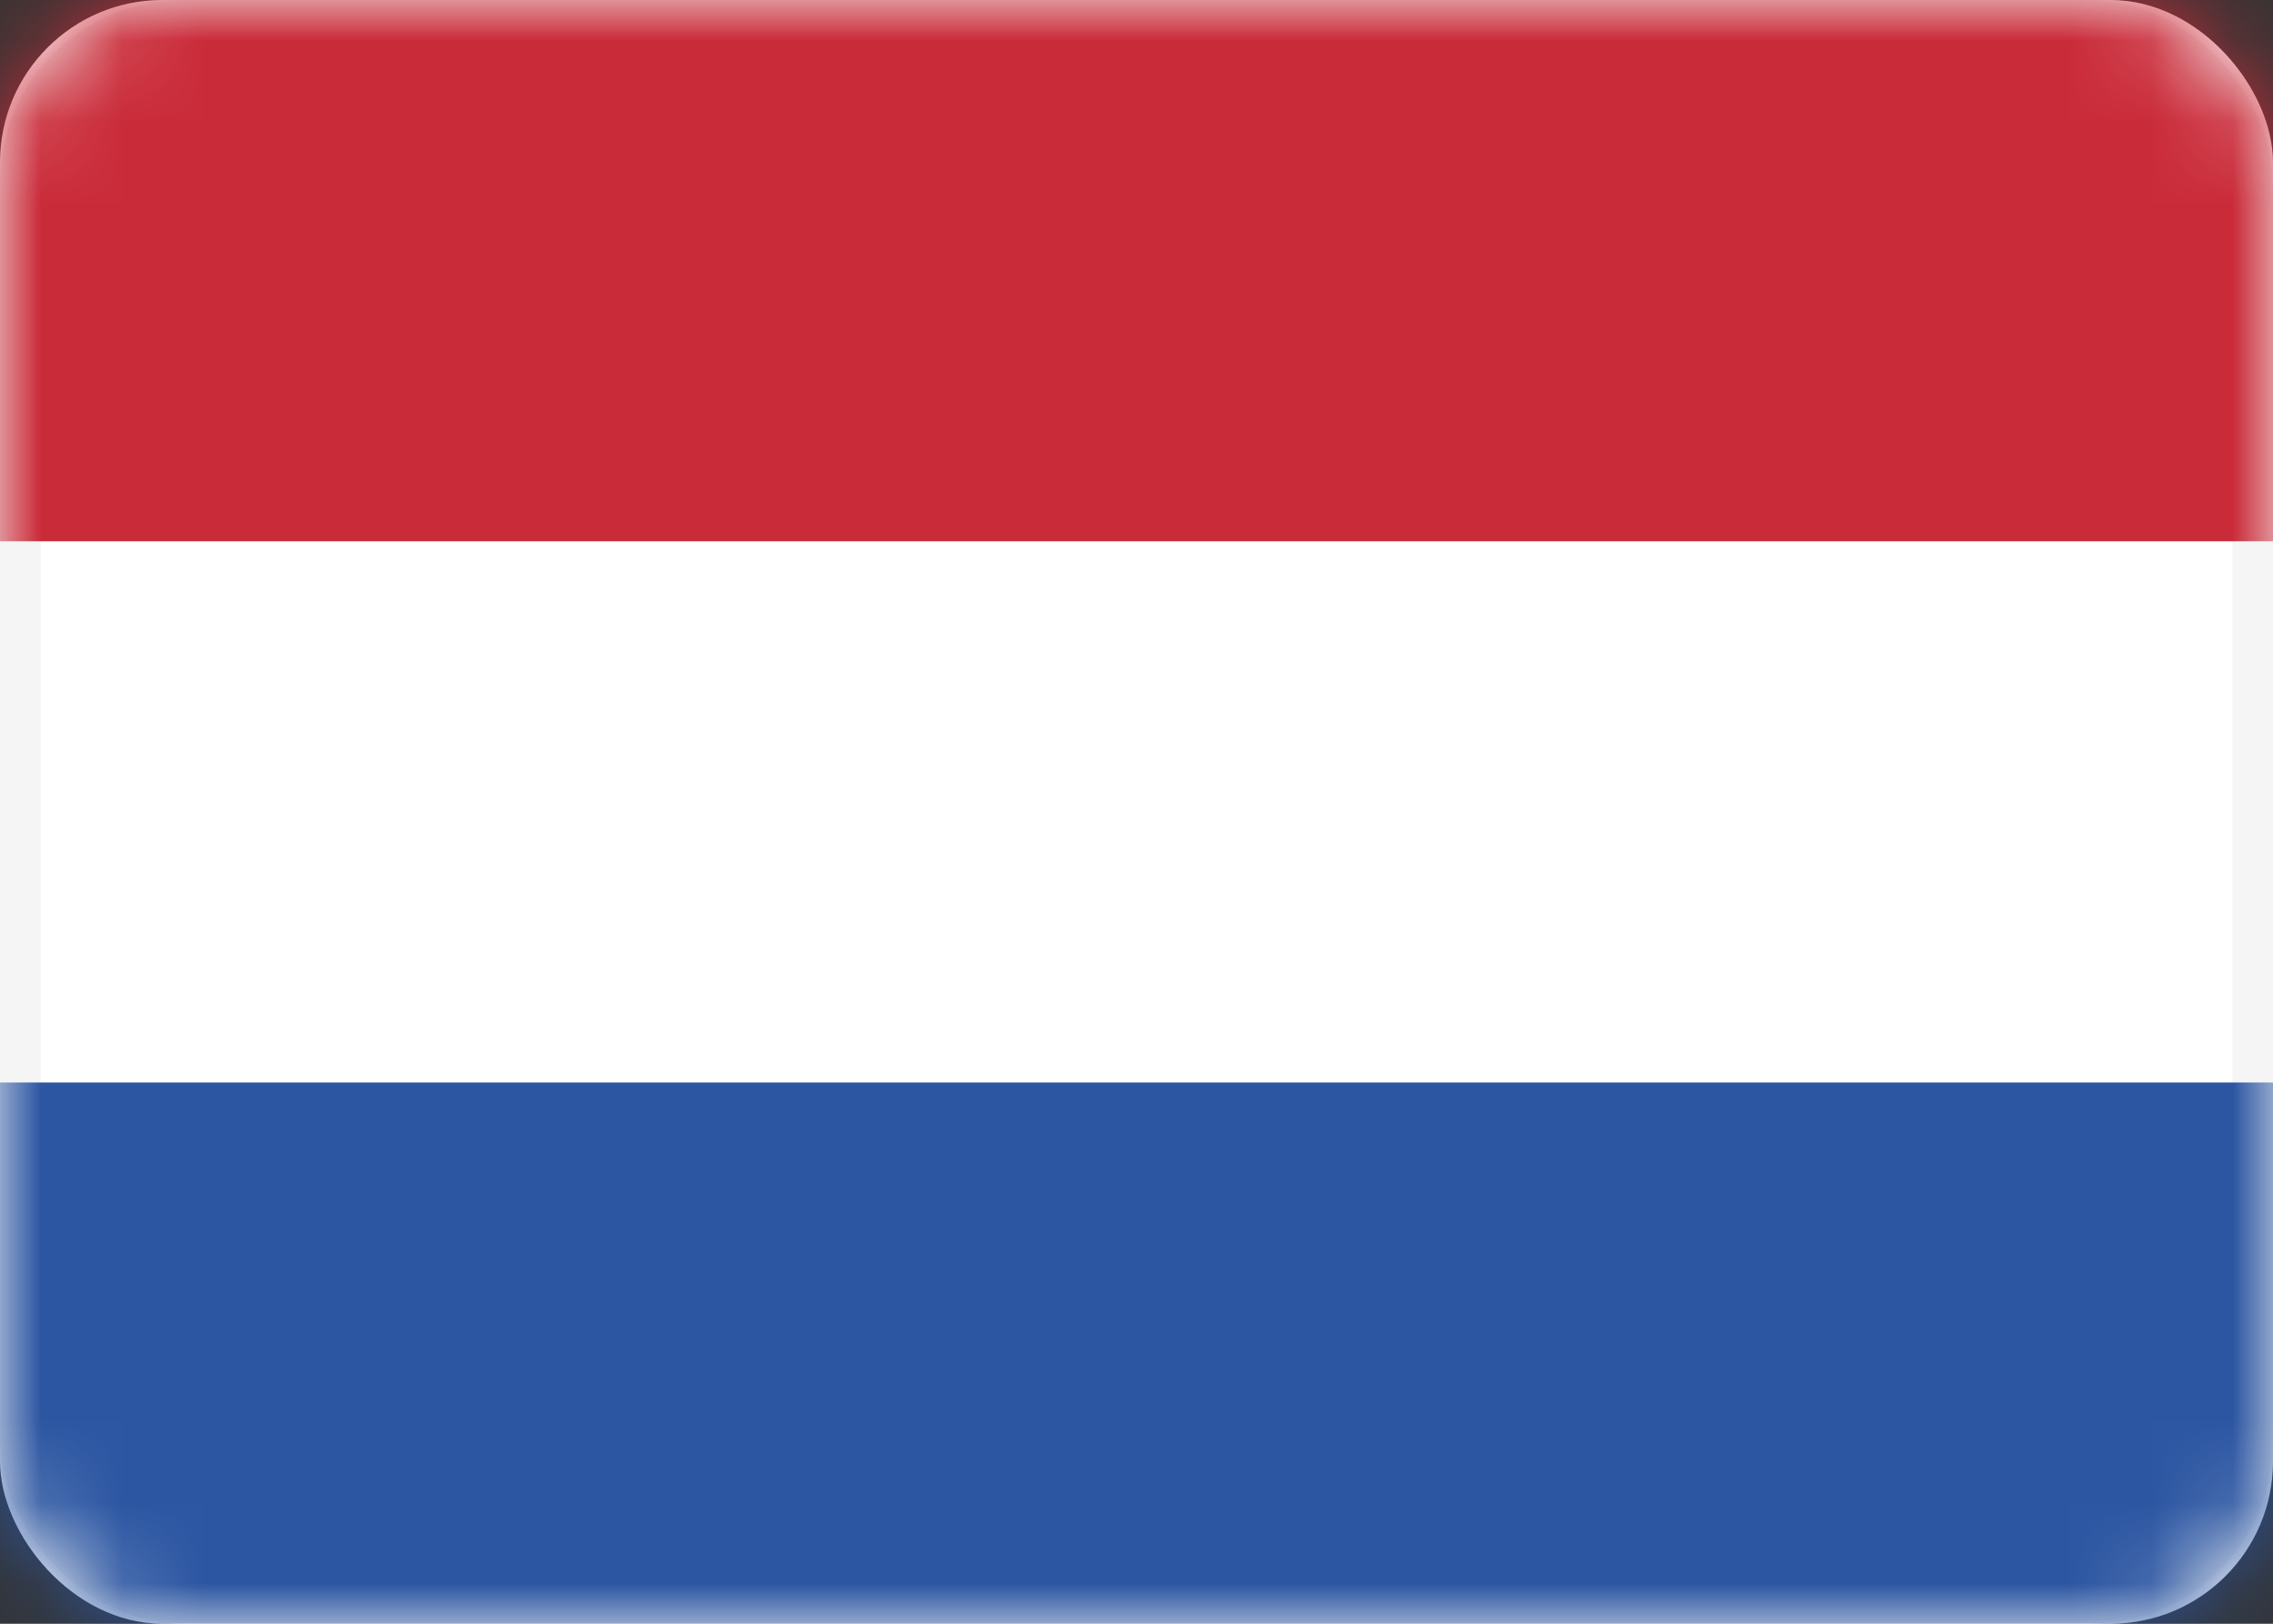
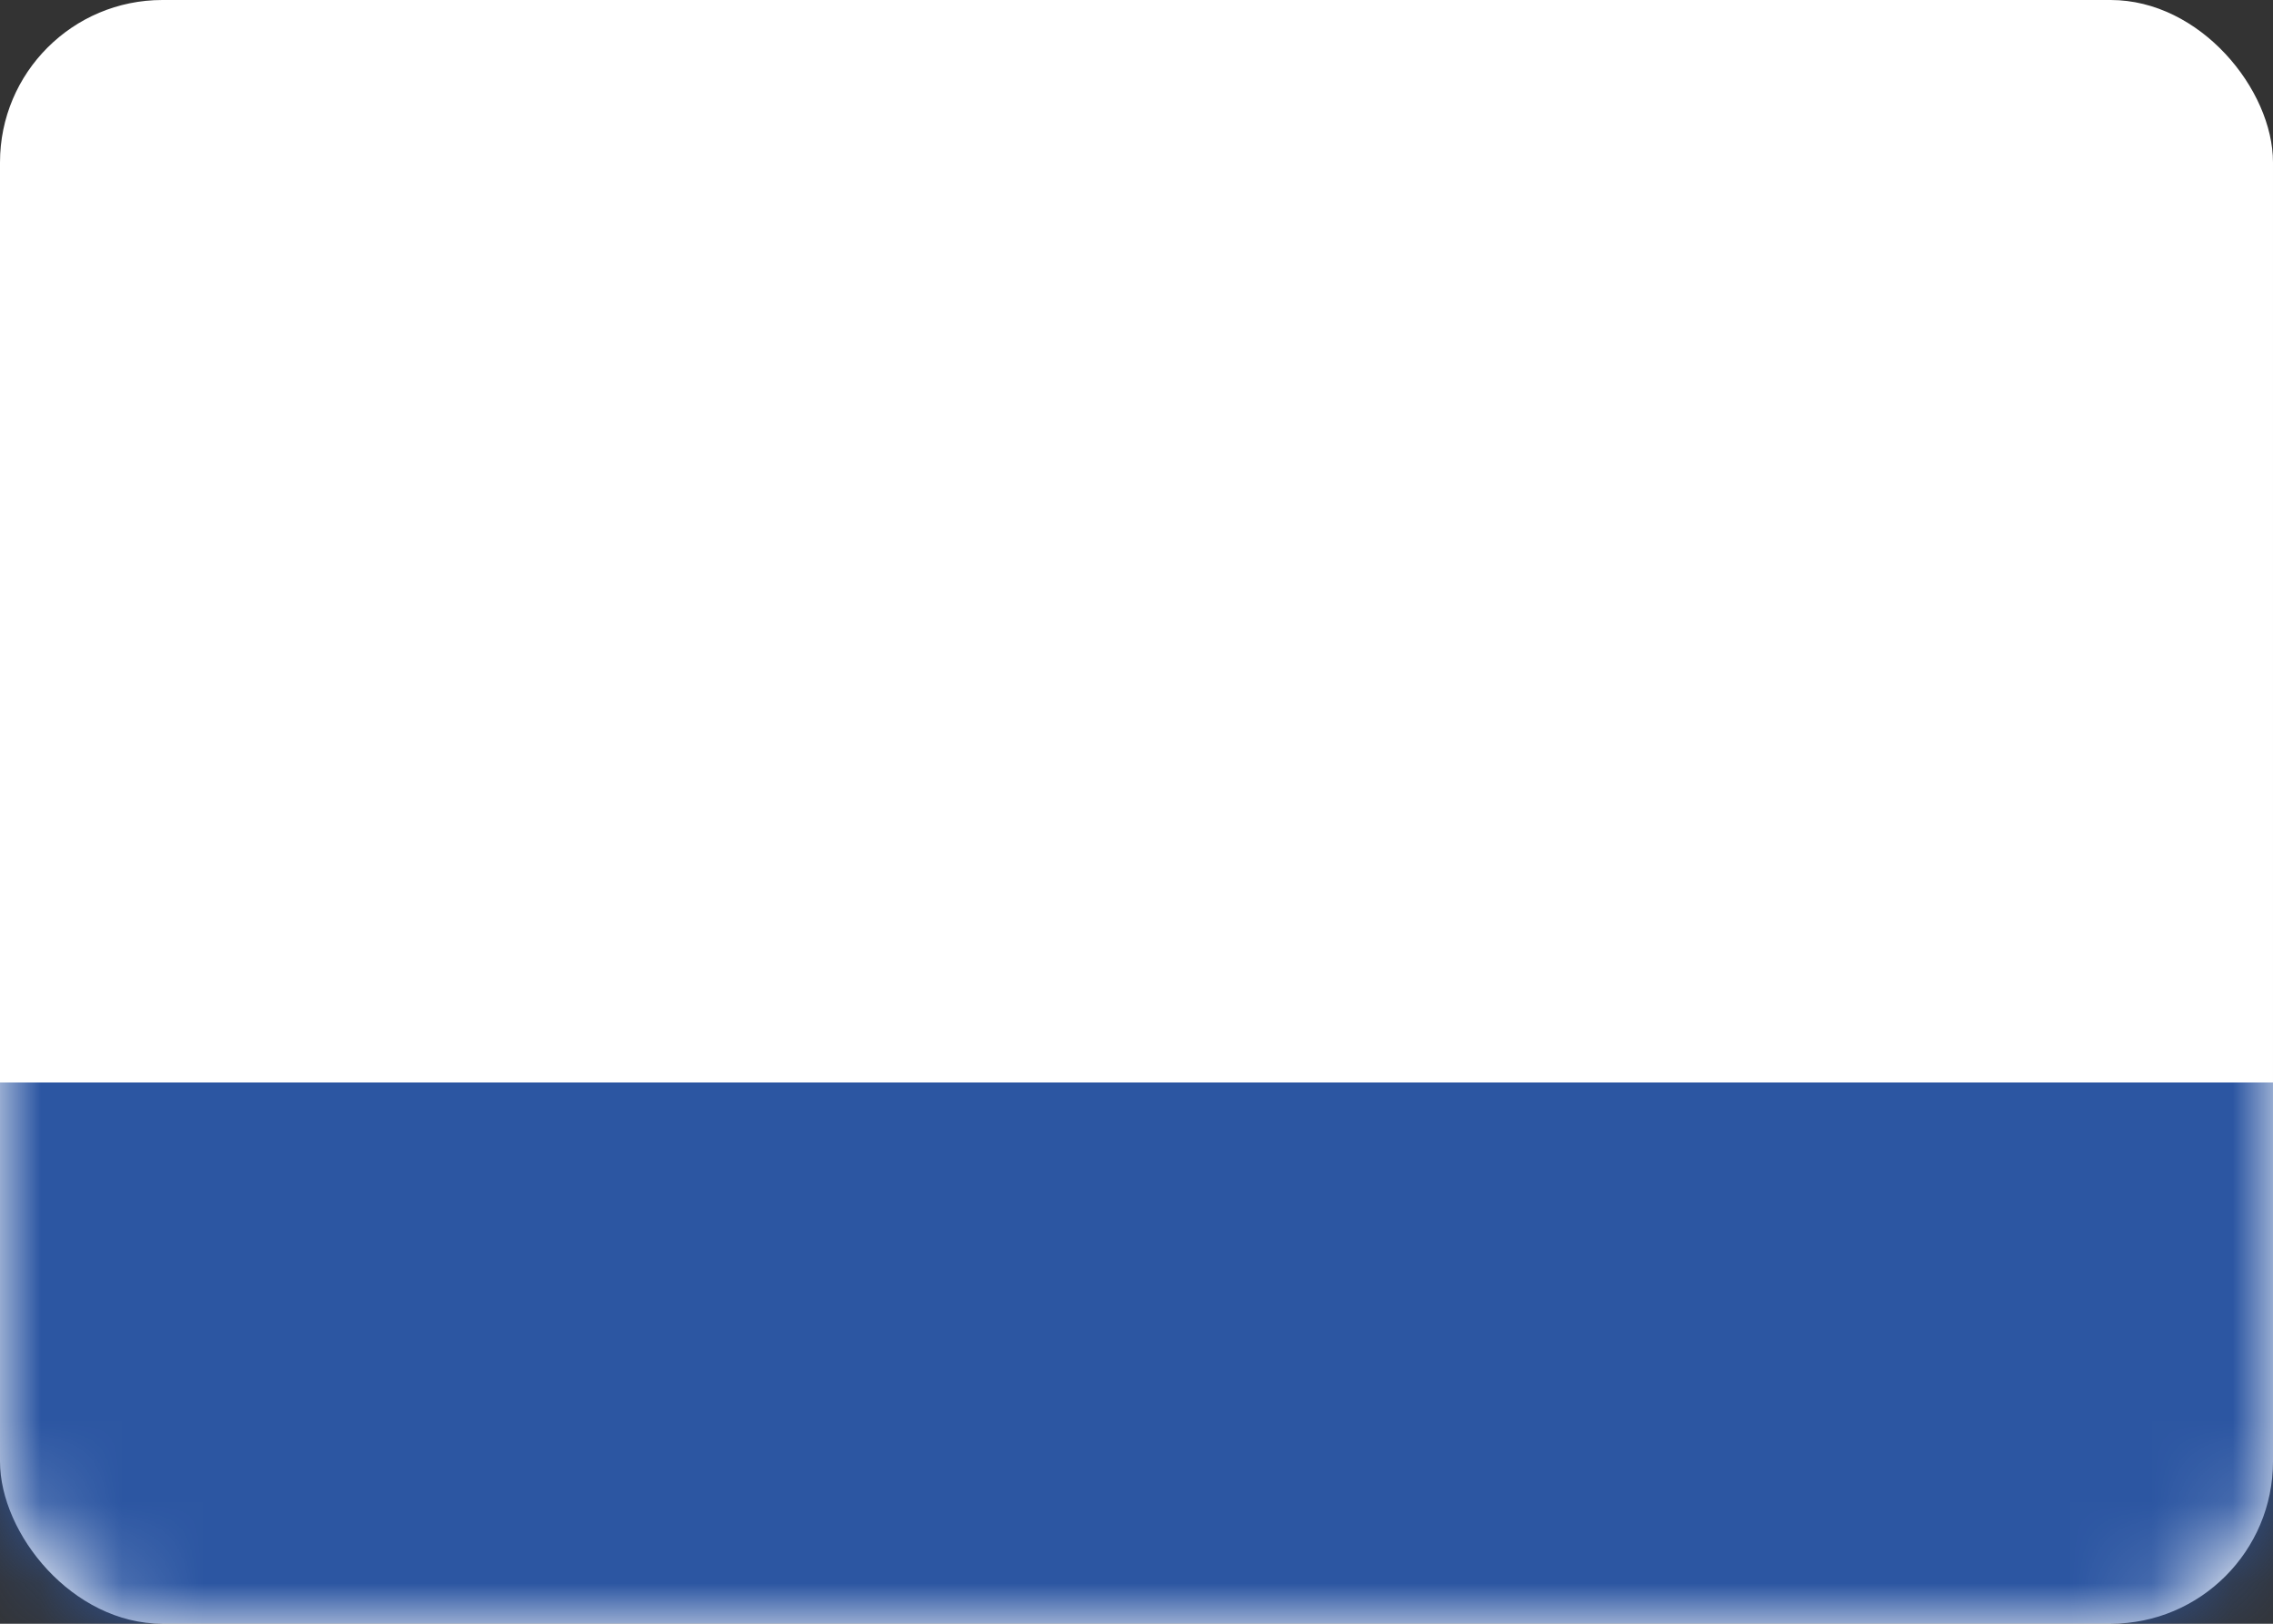
<svg xmlns="http://www.w3.org/2000/svg" xmlns:xlink="http://www.w3.org/1999/xlink" viewBox="0 0 28 20">
  <rect x="0" y="0" width="28" height="20" fill="#333333" stroke="none" />
  <defs>
    <rect id="0" width="28" height="20" rx="2" />
    <mask id="1" fill="#fff">
      <use xlink:href="#0" />
    </mask>
  </defs>
  <g fill="none" fill-rule="evenodd">
    <g>
      <use fill="#fff" xlink:href="#0" />
-       <rect stroke="#f5f5f5" stroke-width=".5" x=".25" y=".25" width="27.5" height="19.5" rx="2" />
    </g>
-     <path fill="#ca2b39" mask="url(#1)" d="m0 0h28v6.667h-28z" />
    <path fill="#2c56a2" mask="url(#1)" d="m0 13.333h28v6.667h-28z" />
  </g>
</svg>